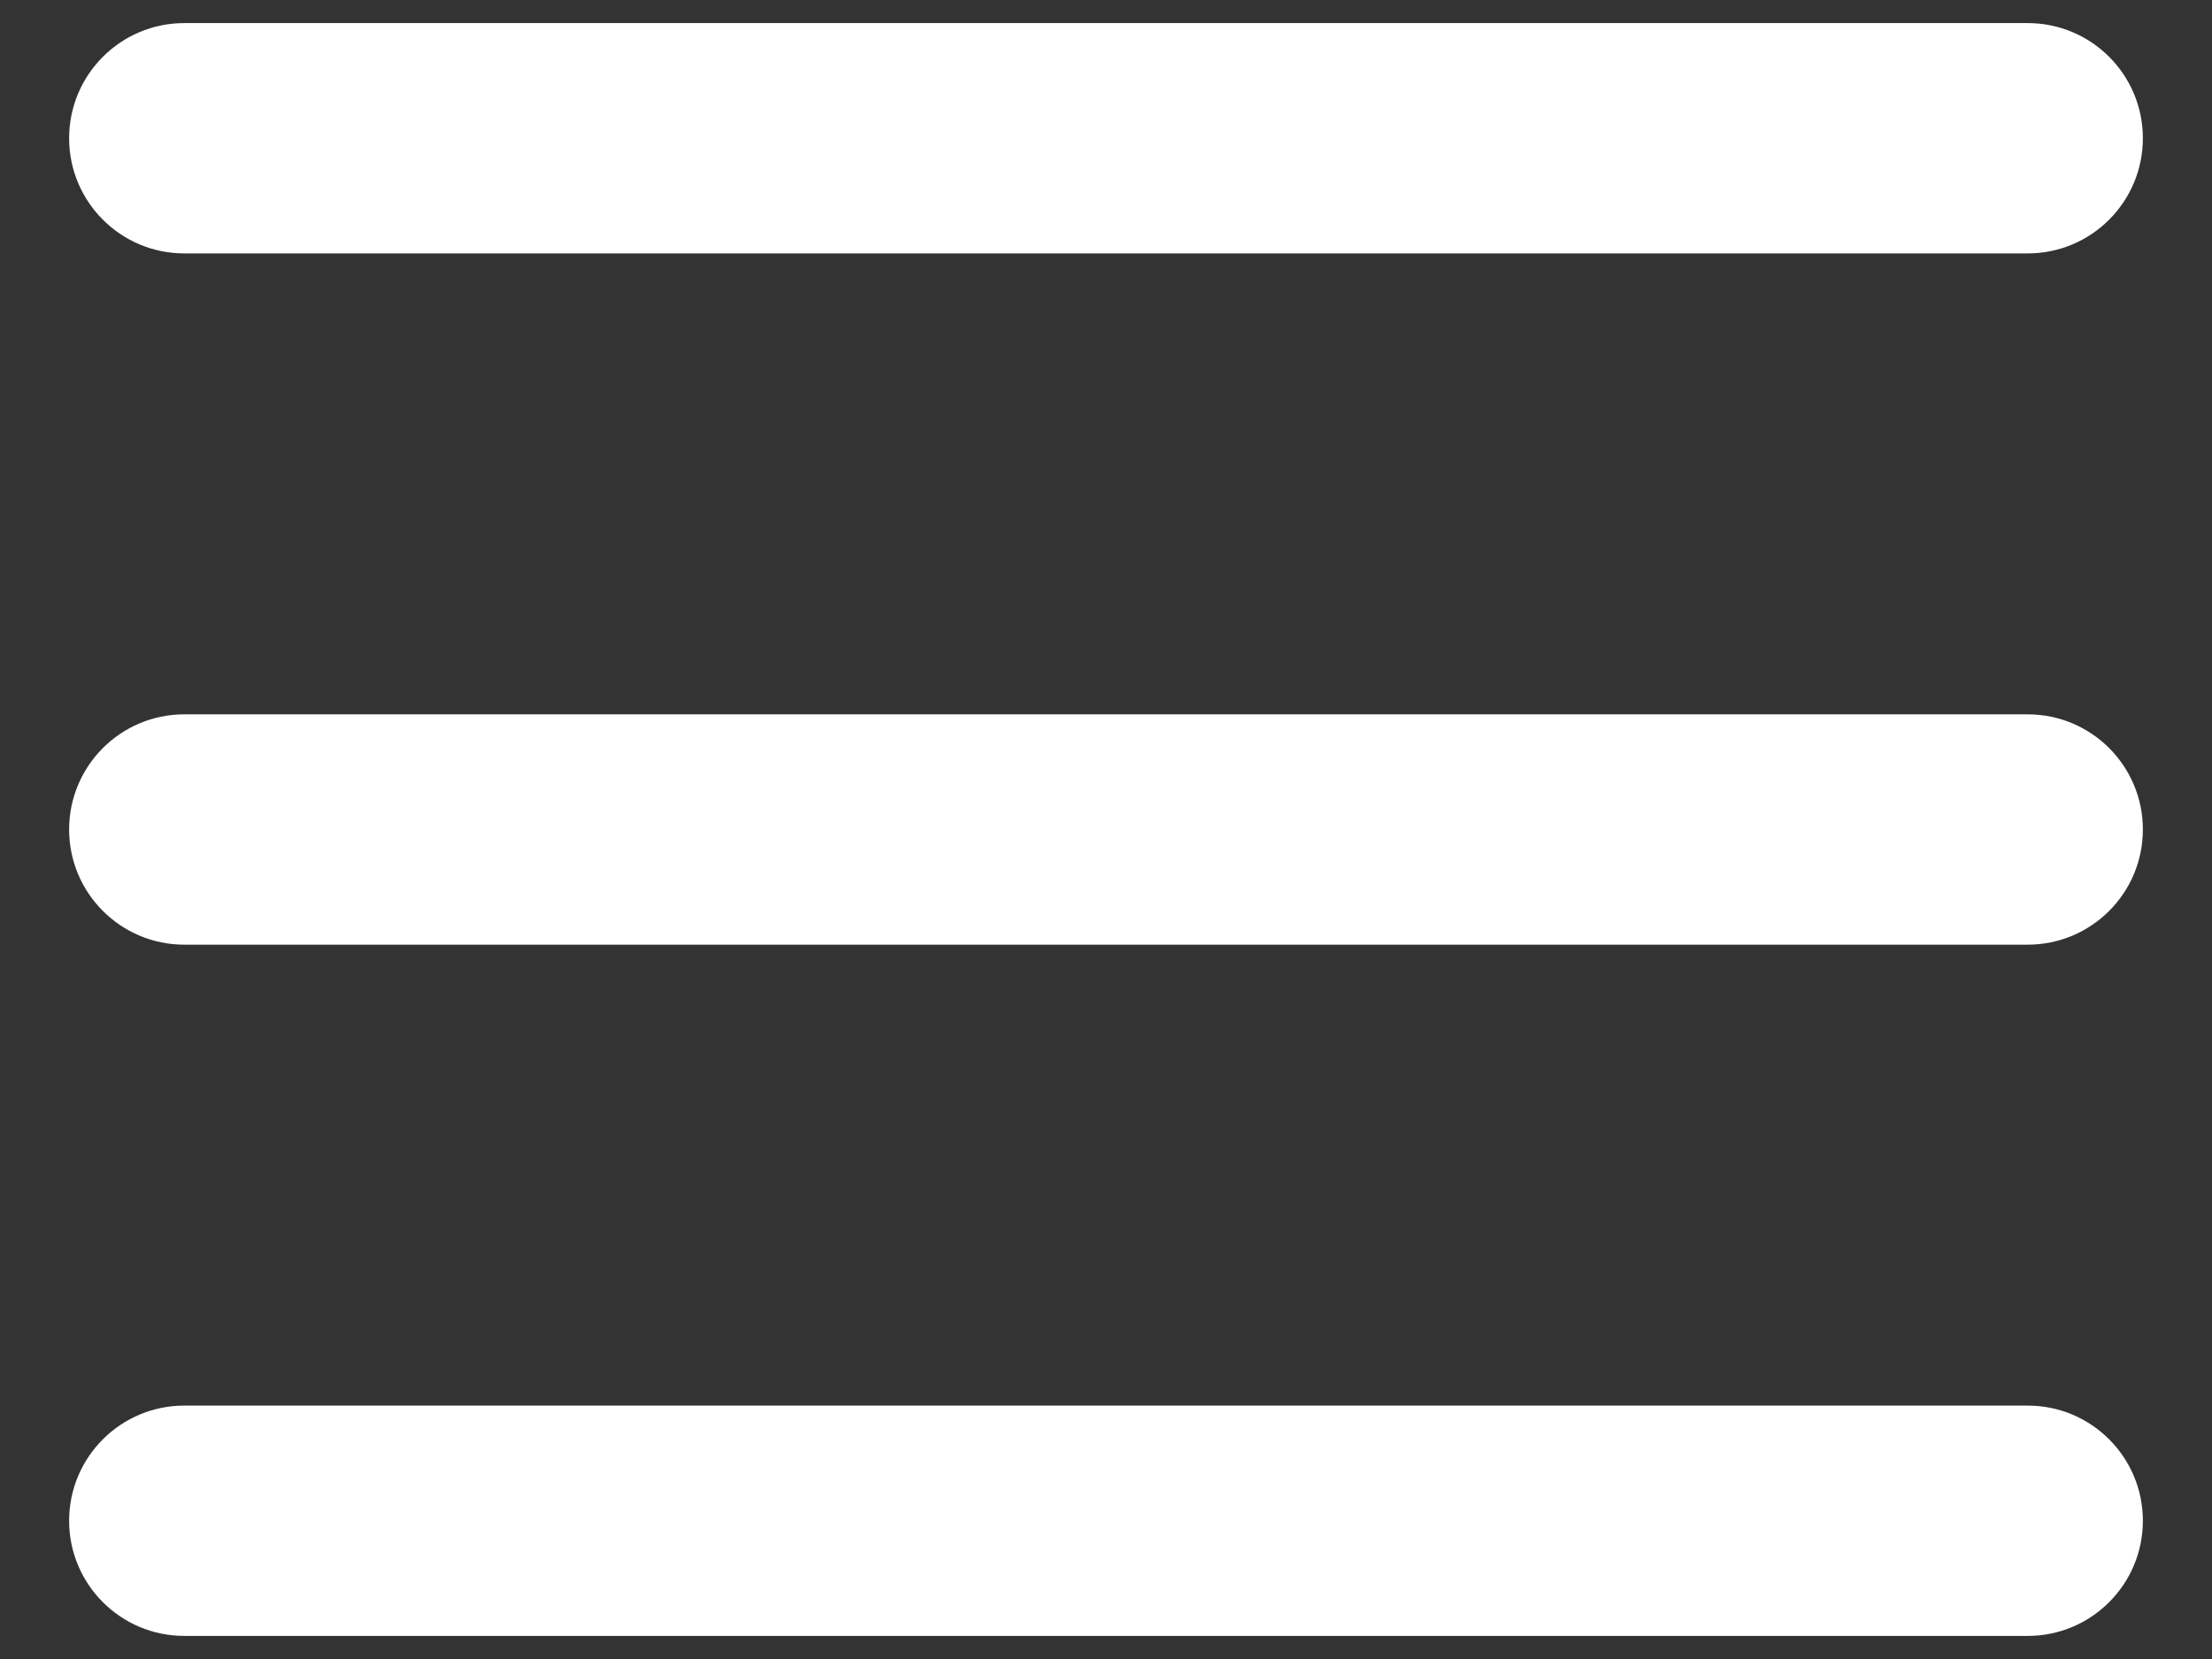
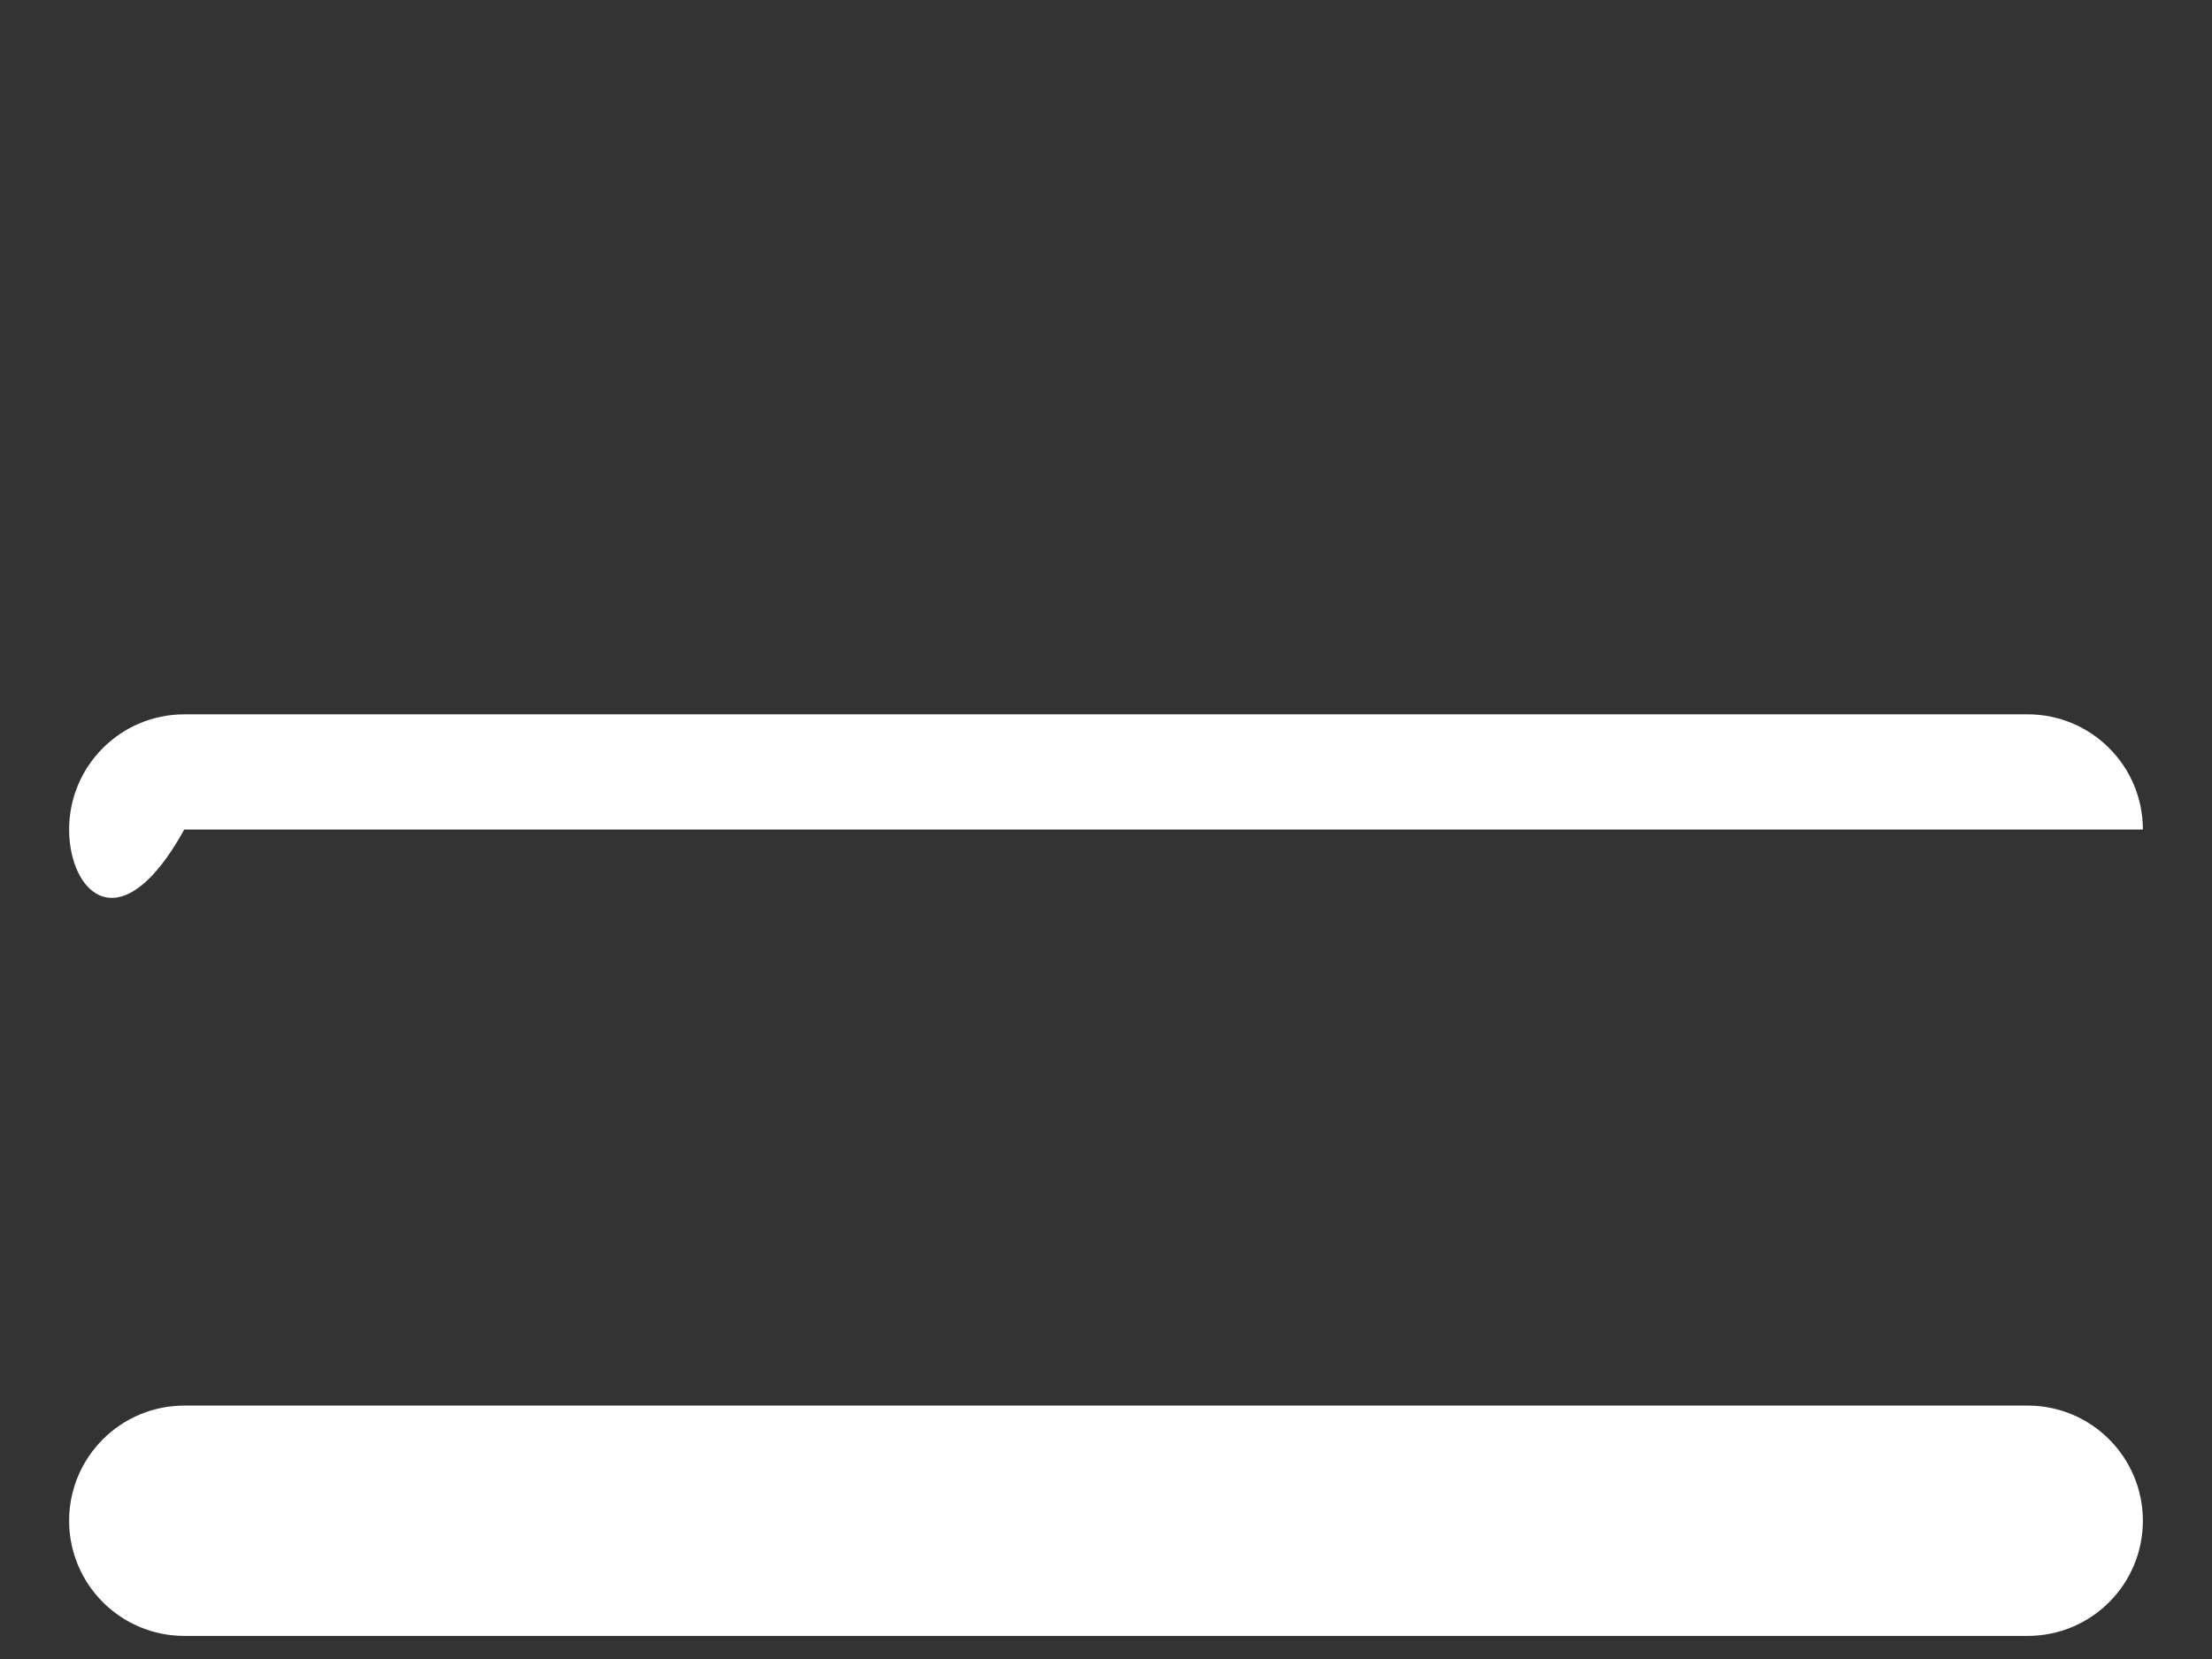
<svg xmlns="http://www.w3.org/2000/svg" width="16" height="12" viewBox="0 0 16 12" fill="none">
  <rect x="0" y="0" width="16" height="12" fill="#333333" stroke="none" />
-   <path fill-rule="evenodd" clip-rule="evenodd" d="M0.5 1C0.5 0.54 0.873 0.167 1.333 0.167H14.667C15.127 0.167 15.5 0.54 15.5 1C15.5 1.46 15.127 1.833 14.667 1.833H1.333C0.873 1.833 0.5 1.46 0.5 1Z" fill="white" />
-   <path fill-rule="evenodd" clip-rule="evenodd" d="M0.5 6C0.5 5.54 0.873 5.167 1.333 5.167H14.667C15.127 5.167 15.5 5.54 15.5 6C15.5 6.46 15.127 6.833 14.667 6.833H1.333C0.873 6.833 0.5 6.46 0.5 6Z" fill="white" />
+   <path fill-rule="evenodd" clip-rule="evenodd" d="M0.5 6C0.5 5.54 0.873 5.167 1.333 5.167H14.667C15.127 5.167 15.5 5.54 15.5 6H1.333C0.873 6.833 0.5 6.46 0.5 6Z" fill="white" />
  <path fill-rule="evenodd" clip-rule="evenodd" d="M0.5 11C0.5 10.54 0.873 10.167 1.333 10.167H14.667C15.127 10.167 15.5 10.54 15.5 11C15.5 11.46 15.127 11.833 14.667 11.833H1.333C0.873 11.833 0.5 11.46 0.5 11Z" fill="white" />
</svg>